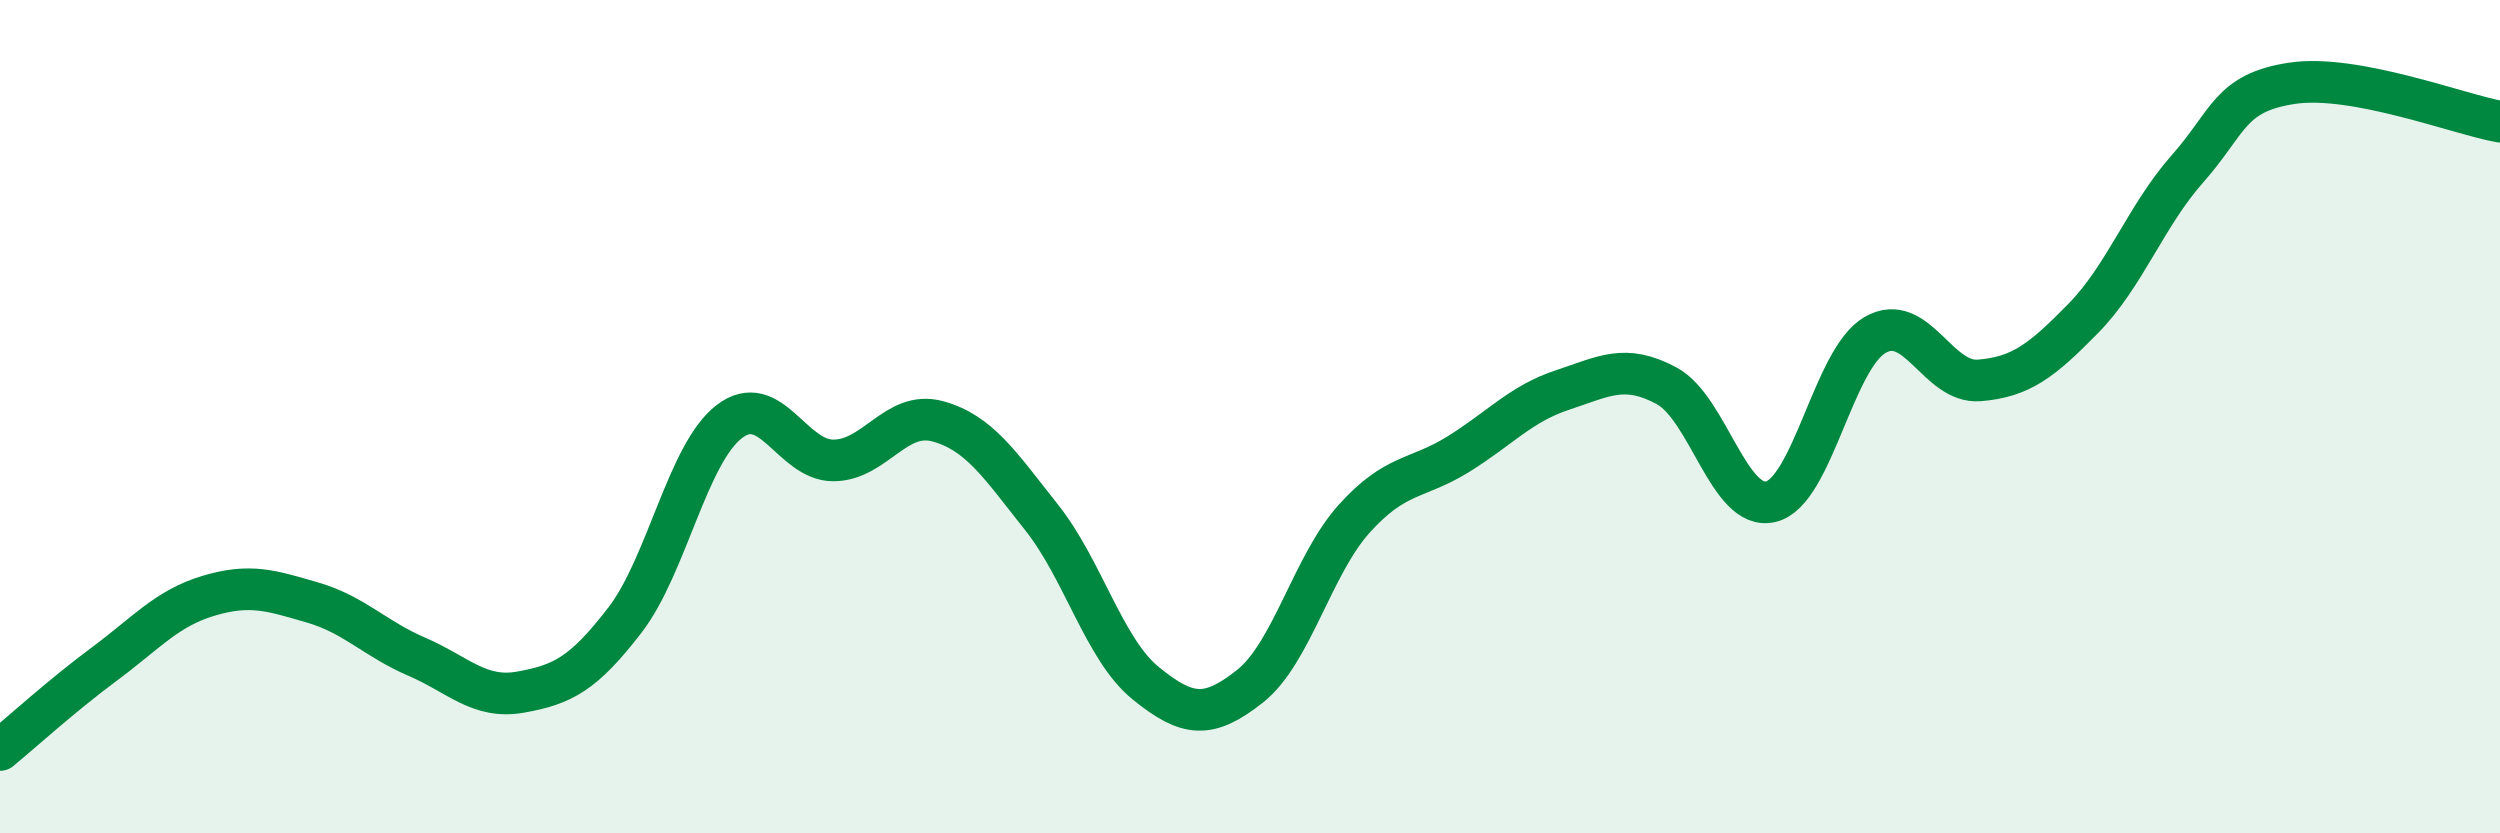
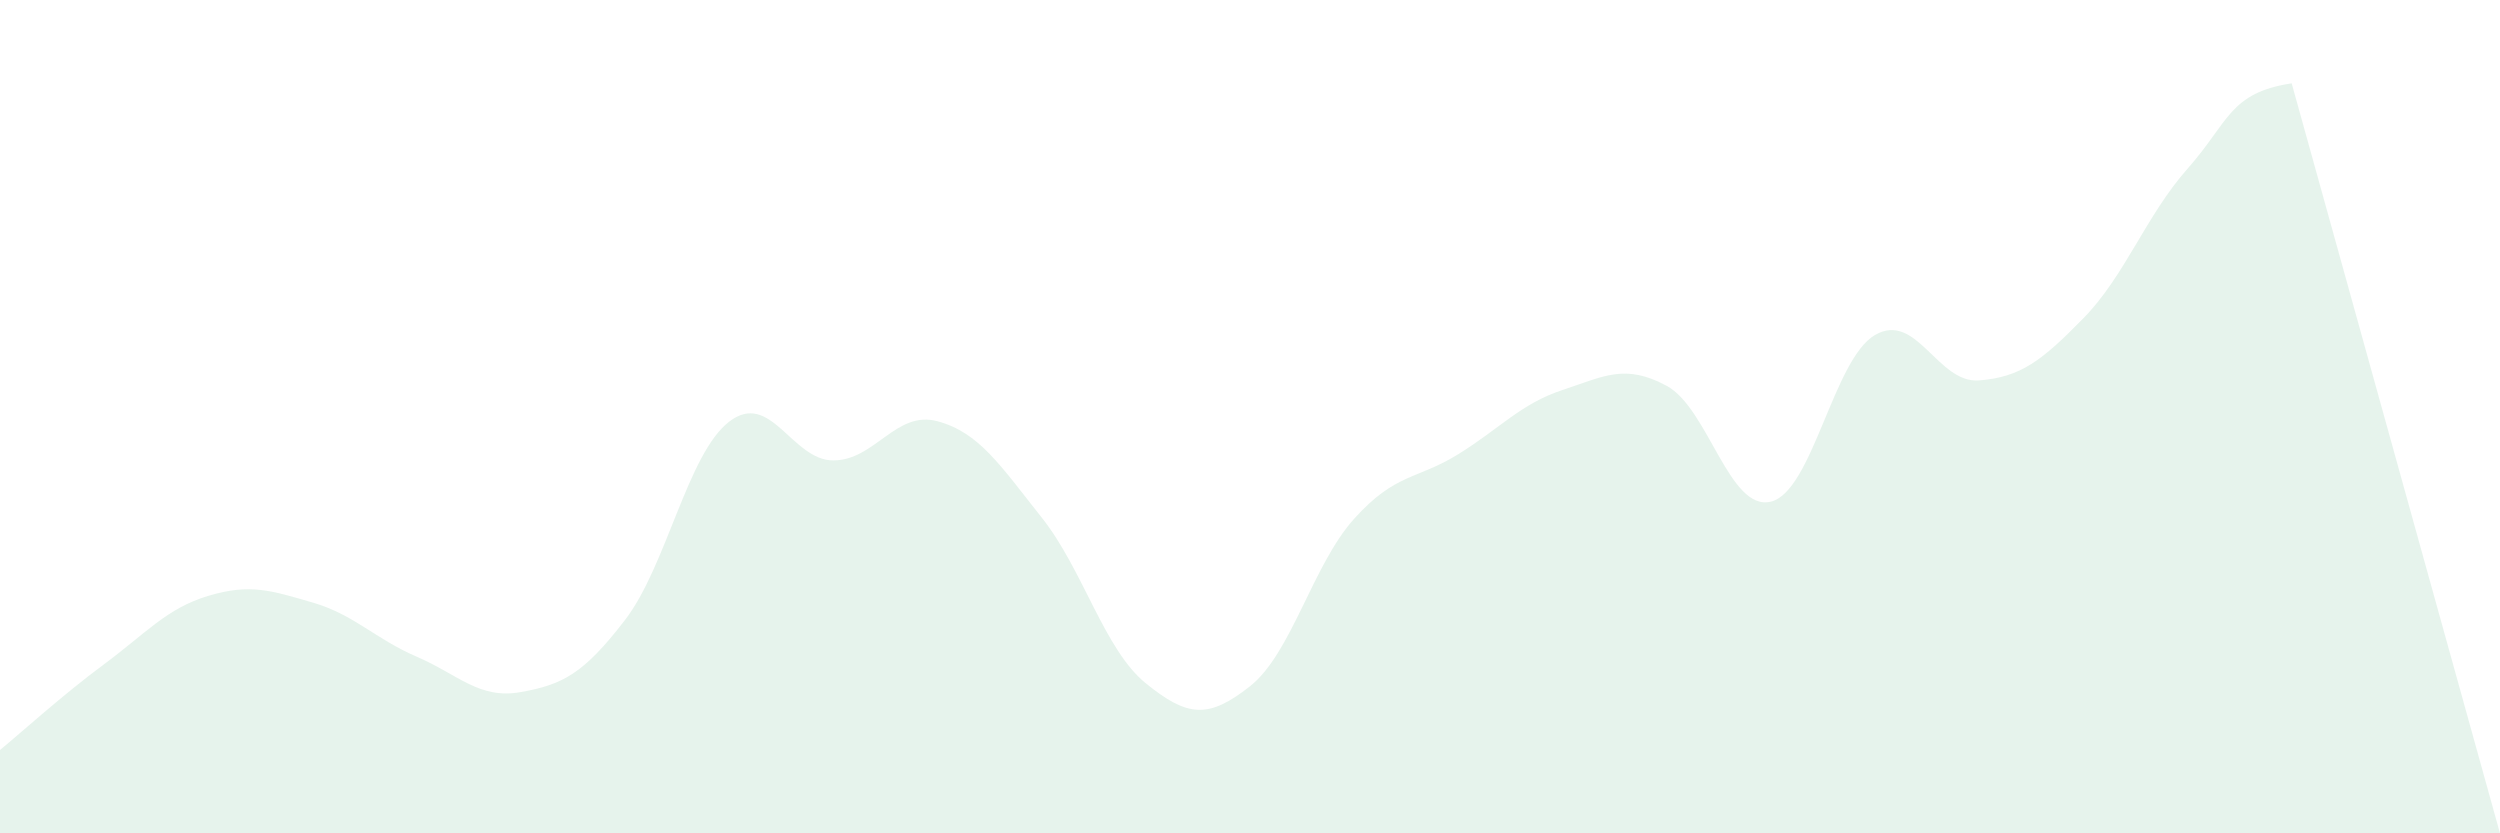
<svg xmlns="http://www.w3.org/2000/svg" width="60" height="20" viewBox="0 0 60 20">
-   <path d="M 0,18 C 0.5,17.59 1.5,16.68 2.5,15.94 C 3.5,15.2 4,14.6 5,14.3 C 6,14 6.5,14.17 7.5,14.46 C 8.5,14.75 9,15.33 10,15.76 C 11,16.19 11.5,16.79 12.5,16.61 C 13.5,16.43 14,16.18 15,14.88 C 16,13.58 16.5,10.89 17.5,10.12 C 18.5,9.35 19,11.05 20,11.05 C 21,11.05 21.5,9.84 22.5,10.11 C 23.5,10.38 24,11.16 25,12.42 C 26,13.68 26.5,15.59 27.5,16.4 C 28.5,17.21 29,17.26 30,16.47 C 31,15.68 31.5,13.56 32.5,12.45 C 33.5,11.34 34,11.52 35,10.9 C 36,10.28 36.5,9.69 37.5,9.36 C 38.5,9.03 39,8.72 40,9.26 C 41,9.8 41.5,12.28 42.5,12.04 C 43.5,11.8 44,8.62 45,8.04 C 46,7.46 46.5,9.21 47.5,9.13 C 48.5,9.05 49,8.66 50,7.64 C 51,6.62 51.5,5.18 52.5,4.05 C 53.5,2.92 53.5,2.23 55,2 C 56.5,1.77 59,2.74 60,2.92L60 20L0 20Z" fill="#008740" opacity="0.1" stroke-linecap="round" stroke-linejoin="round" />
-   <path d="M 0,18 C 0.5,17.59 1.5,16.68 2.5,15.94 C 3.5,15.2 4,14.6 5,14.3 C 6,14 6.5,14.17 7.5,14.46 C 8.5,14.75 9,15.33 10,15.76 C 11,16.19 11.5,16.79 12.5,16.61 C 13.5,16.43 14,16.18 15,14.88 C 16,13.58 16.5,10.89 17.5,10.12 C 18.5,9.35 19,11.05 20,11.05 C 21,11.05 21.5,9.84 22.5,10.11 C 23.5,10.38 24,11.16 25,12.42 C 26,13.68 26.5,15.59 27.5,16.4 C 28.5,17.21 29,17.26 30,16.47 C 31,15.68 31.5,13.56 32.5,12.45 C 33.5,11.34 34,11.52 35,10.9 C 36,10.28 36.5,9.69 37.5,9.36 C 38.5,9.03 39,8.72 40,9.26 C 41,9.8 41.5,12.28 42.5,12.04 C 43.5,11.8 44,8.62 45,8.04 C 46,7.46 46.5,9.21 47.5,9.13 C 48.5,9.05 49,8.66 50,7.64 C 51,6.62 51.5,5.18 52.5,4.05 C 53.5,2.92 53.5,2.23 55,2 C 56.5,1.77 59,2.74 60,2.92" stroke="#008740" stroke-width="1" fill="none" stroke-linecap="round" stroke-linejoin="round" />
+   <path d="M 0,18 C 0.5,17.59 1.5,16.68 2.5,15.94 C 3.5,15.2 4,14.6 5,14.3 C 6,14 6.5,14.17 7.5,14.46 C 8.5,14.75 9,15.33 10,15.76 C 11,16.19 11.5,16.79 12.5,16.61 C 13.5,16.43 14,16.18 15,14.88 C 16,13.58 16.5,10.89 17.5,10.12 C 18.5,9.35 19,11.05 20,11.05 C 21,11.05 21.5,9.84 22.5,10.11 C 23.5,10.38 24,11.16 25,12.42 C 26,13.68 26.5,15.59 27.5,16.4 C 28.5,17.21 29,17.26 30,16.47 C 31,15.68 31.5,13.56 32.5,12.45 C 33.5,11.34 34,11.52 35,10.9 C 36,10.28 36.5,9.69 37.5,9.36 C 38.5,9.03 39,8.72 40,9.26 C 41,9.8 41.5,12.28 42.5,12.04 C 43.5,11.8 44,8.62 45,8.04 C 46,7.46 46.5,9.21 47.5,9.13 C 48.5,9.05 49,8.66 50,7.64 C 51,6.62 51.5,5.18 52.5,4.05 C 53.5,2.92 53.5,2.23 55,2 L60 20L0 20Z" fill="#008740" opacity="0.1" stroke-linecap="round" stroke-linejoin="round" />
</svg>